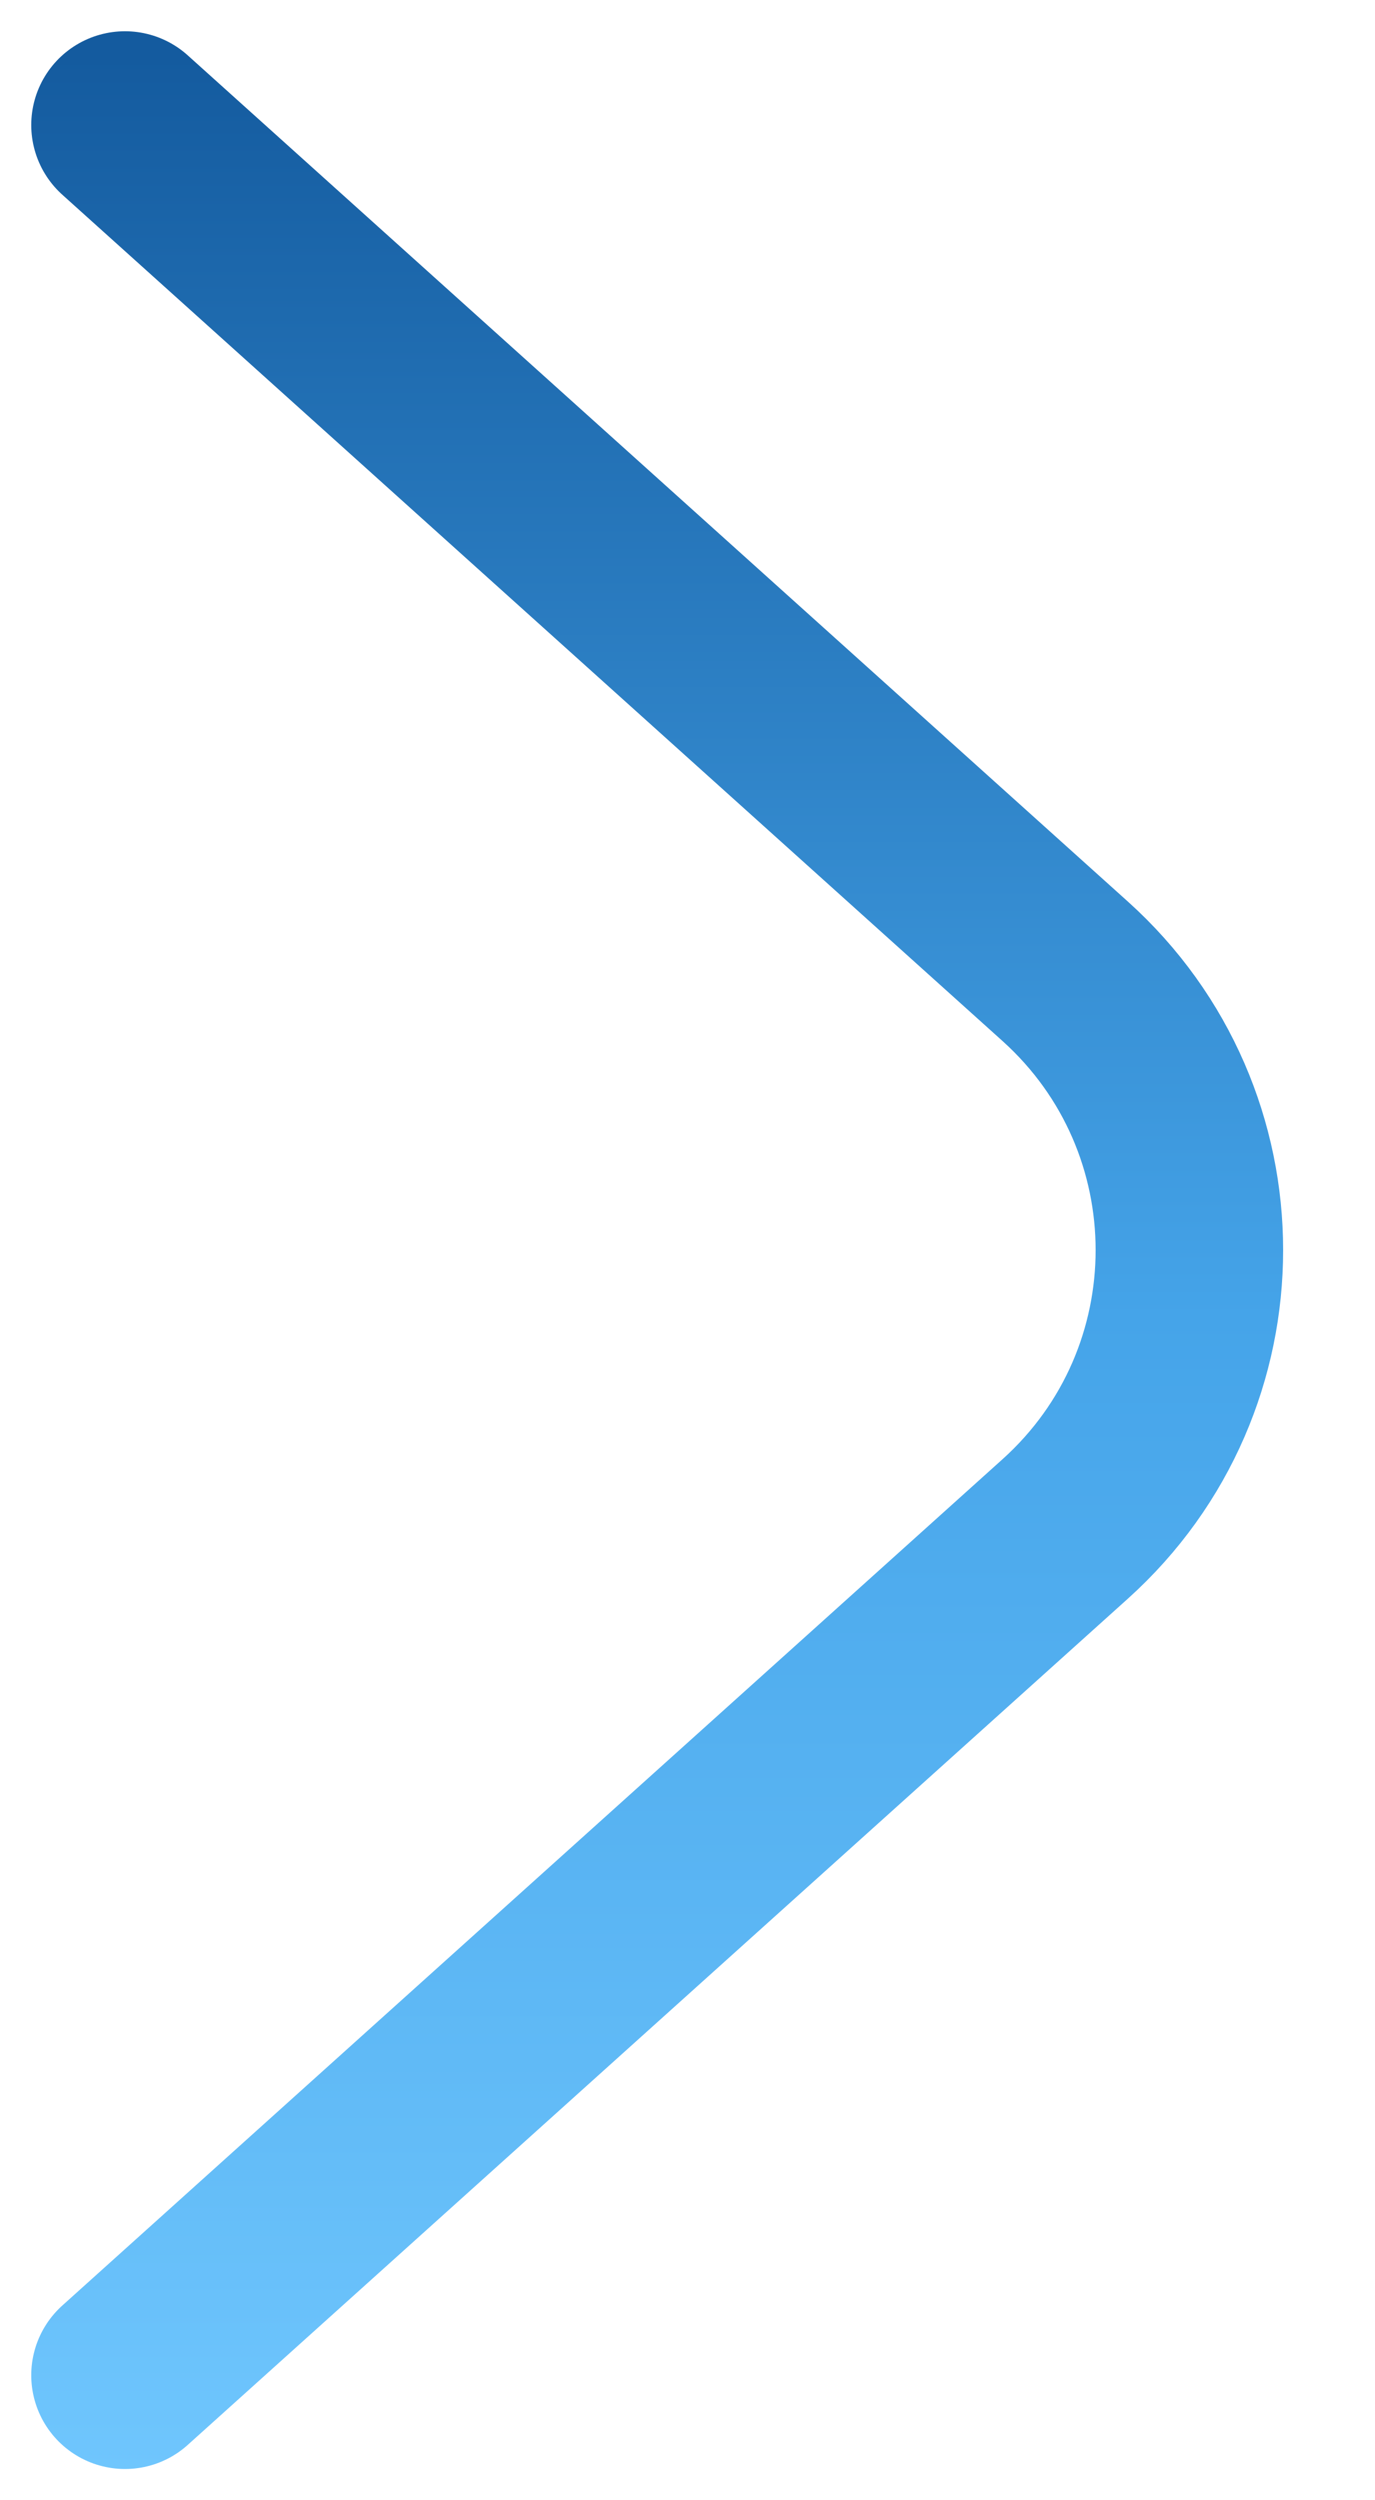
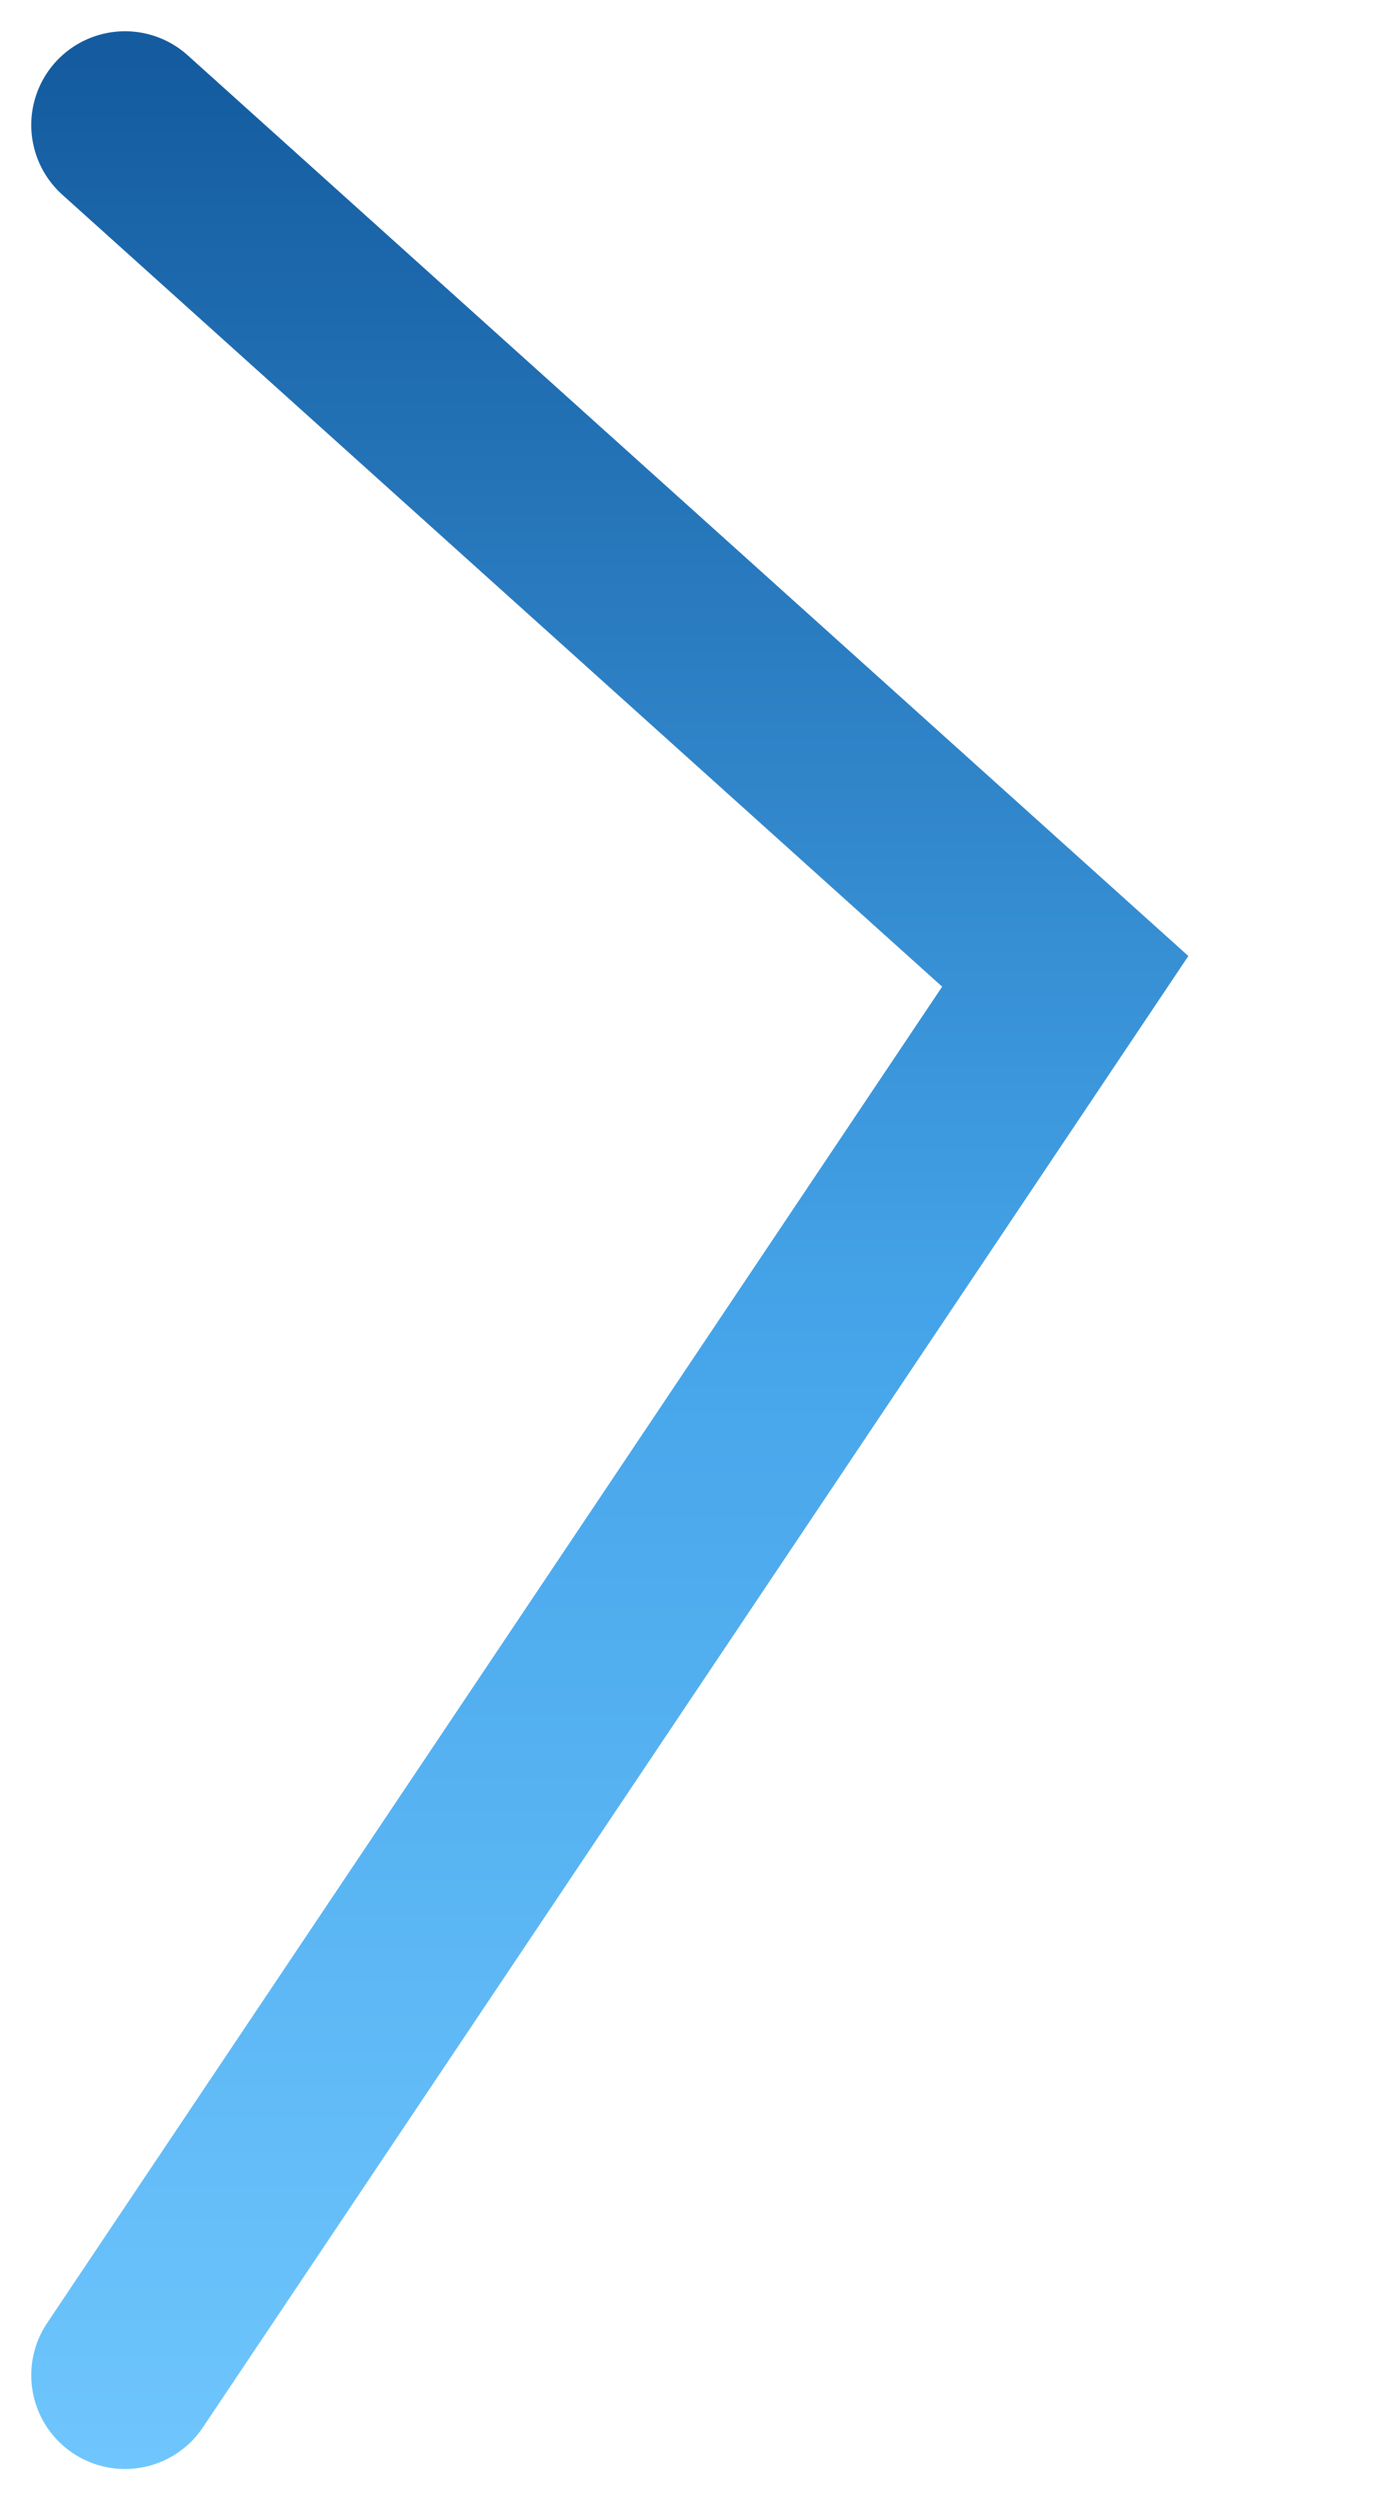
<svg xmlns="http://www.w3.org/2000/svg" width="11" height="20" viewBox="0 0 11 20" fill="none">
-   <path d="M1 1L8.522 7.77C9.846 8.962 9.846 11.038 8.522 12.23L1 19" stroke="url(#paint0_linear_136_5807)" stroke-width="1.5" stroke-linecap="round" />
+   <path d="M1 1L8.522 7.77L1 19" stroke="url(#paint0_linear_136_5807)" stroke-width="1.5" stroke-linecap="round" />
  <defs>
    <linearGradient id="paint0_linear_136_5807" x1="6" y1="0.463" x2="6" y2="20.612" gradientUnits="userSpaceOnUse">
      <stop stop-color="#145B9F" />
      <stop offset="0.5" stop-color="#45A4E9" />
      <stop offset="1" stop-color="#73C9FF" />
    </linearGradient>
  </defs>
</svg>